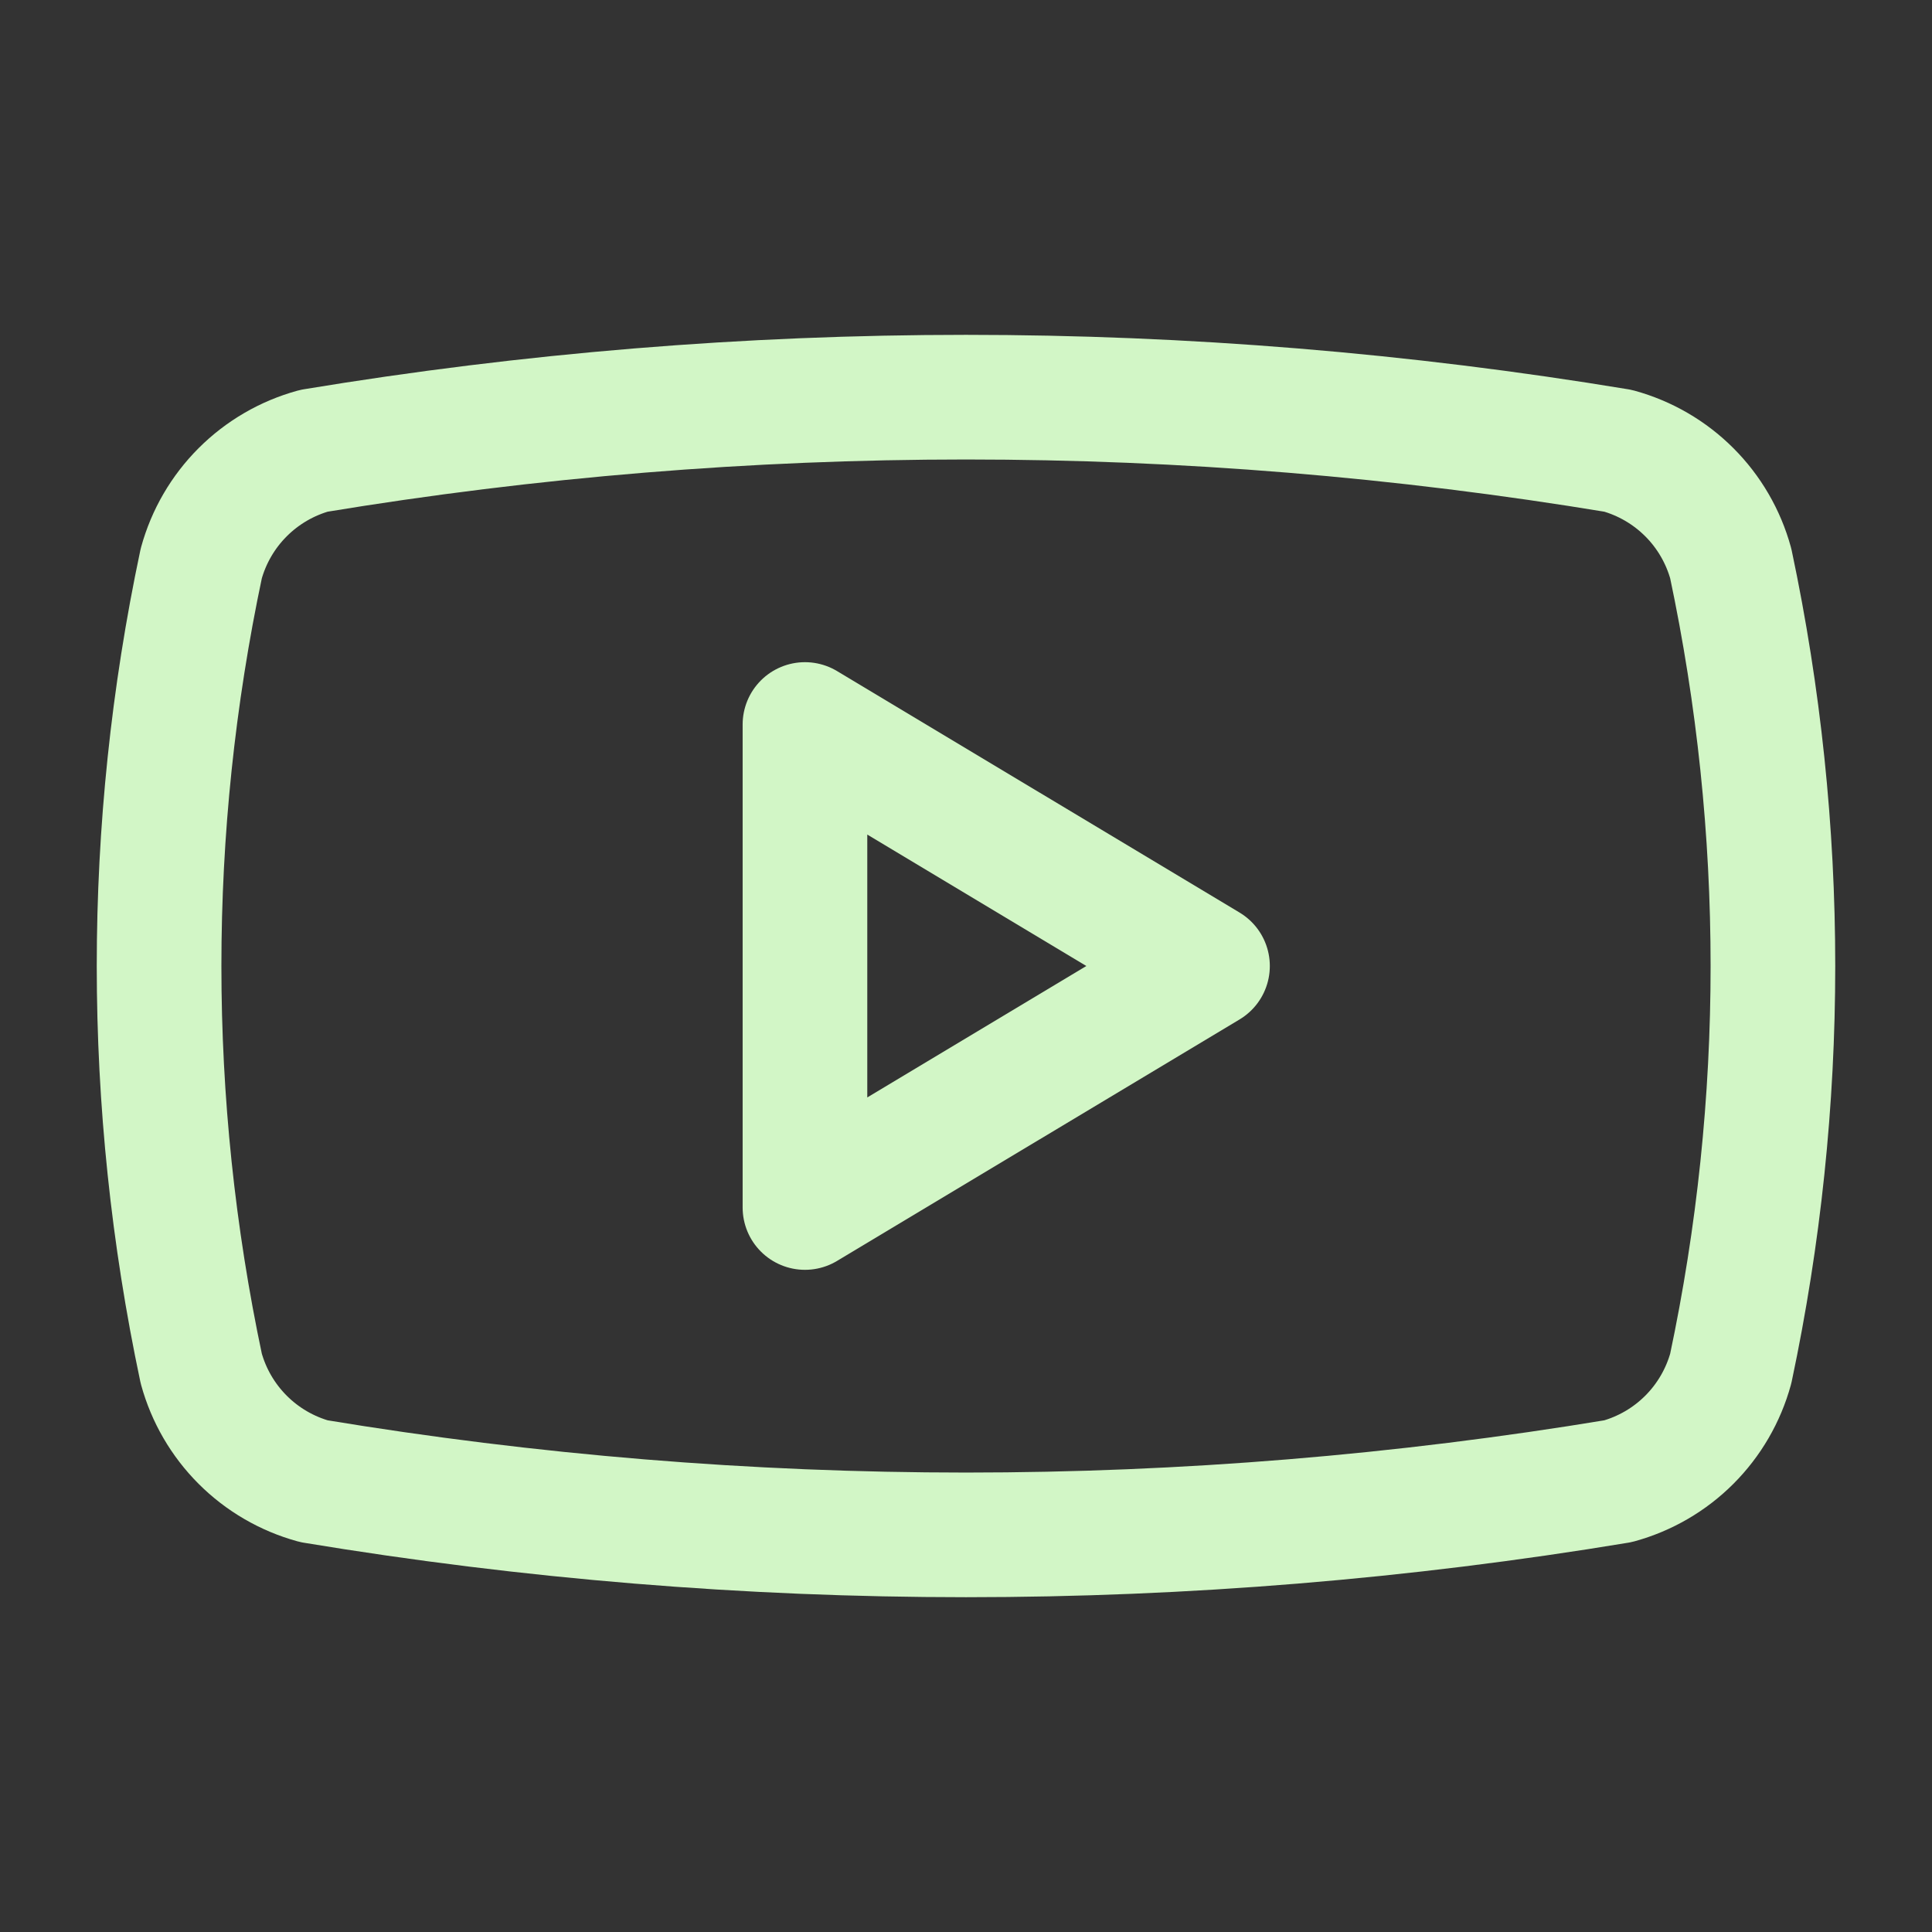
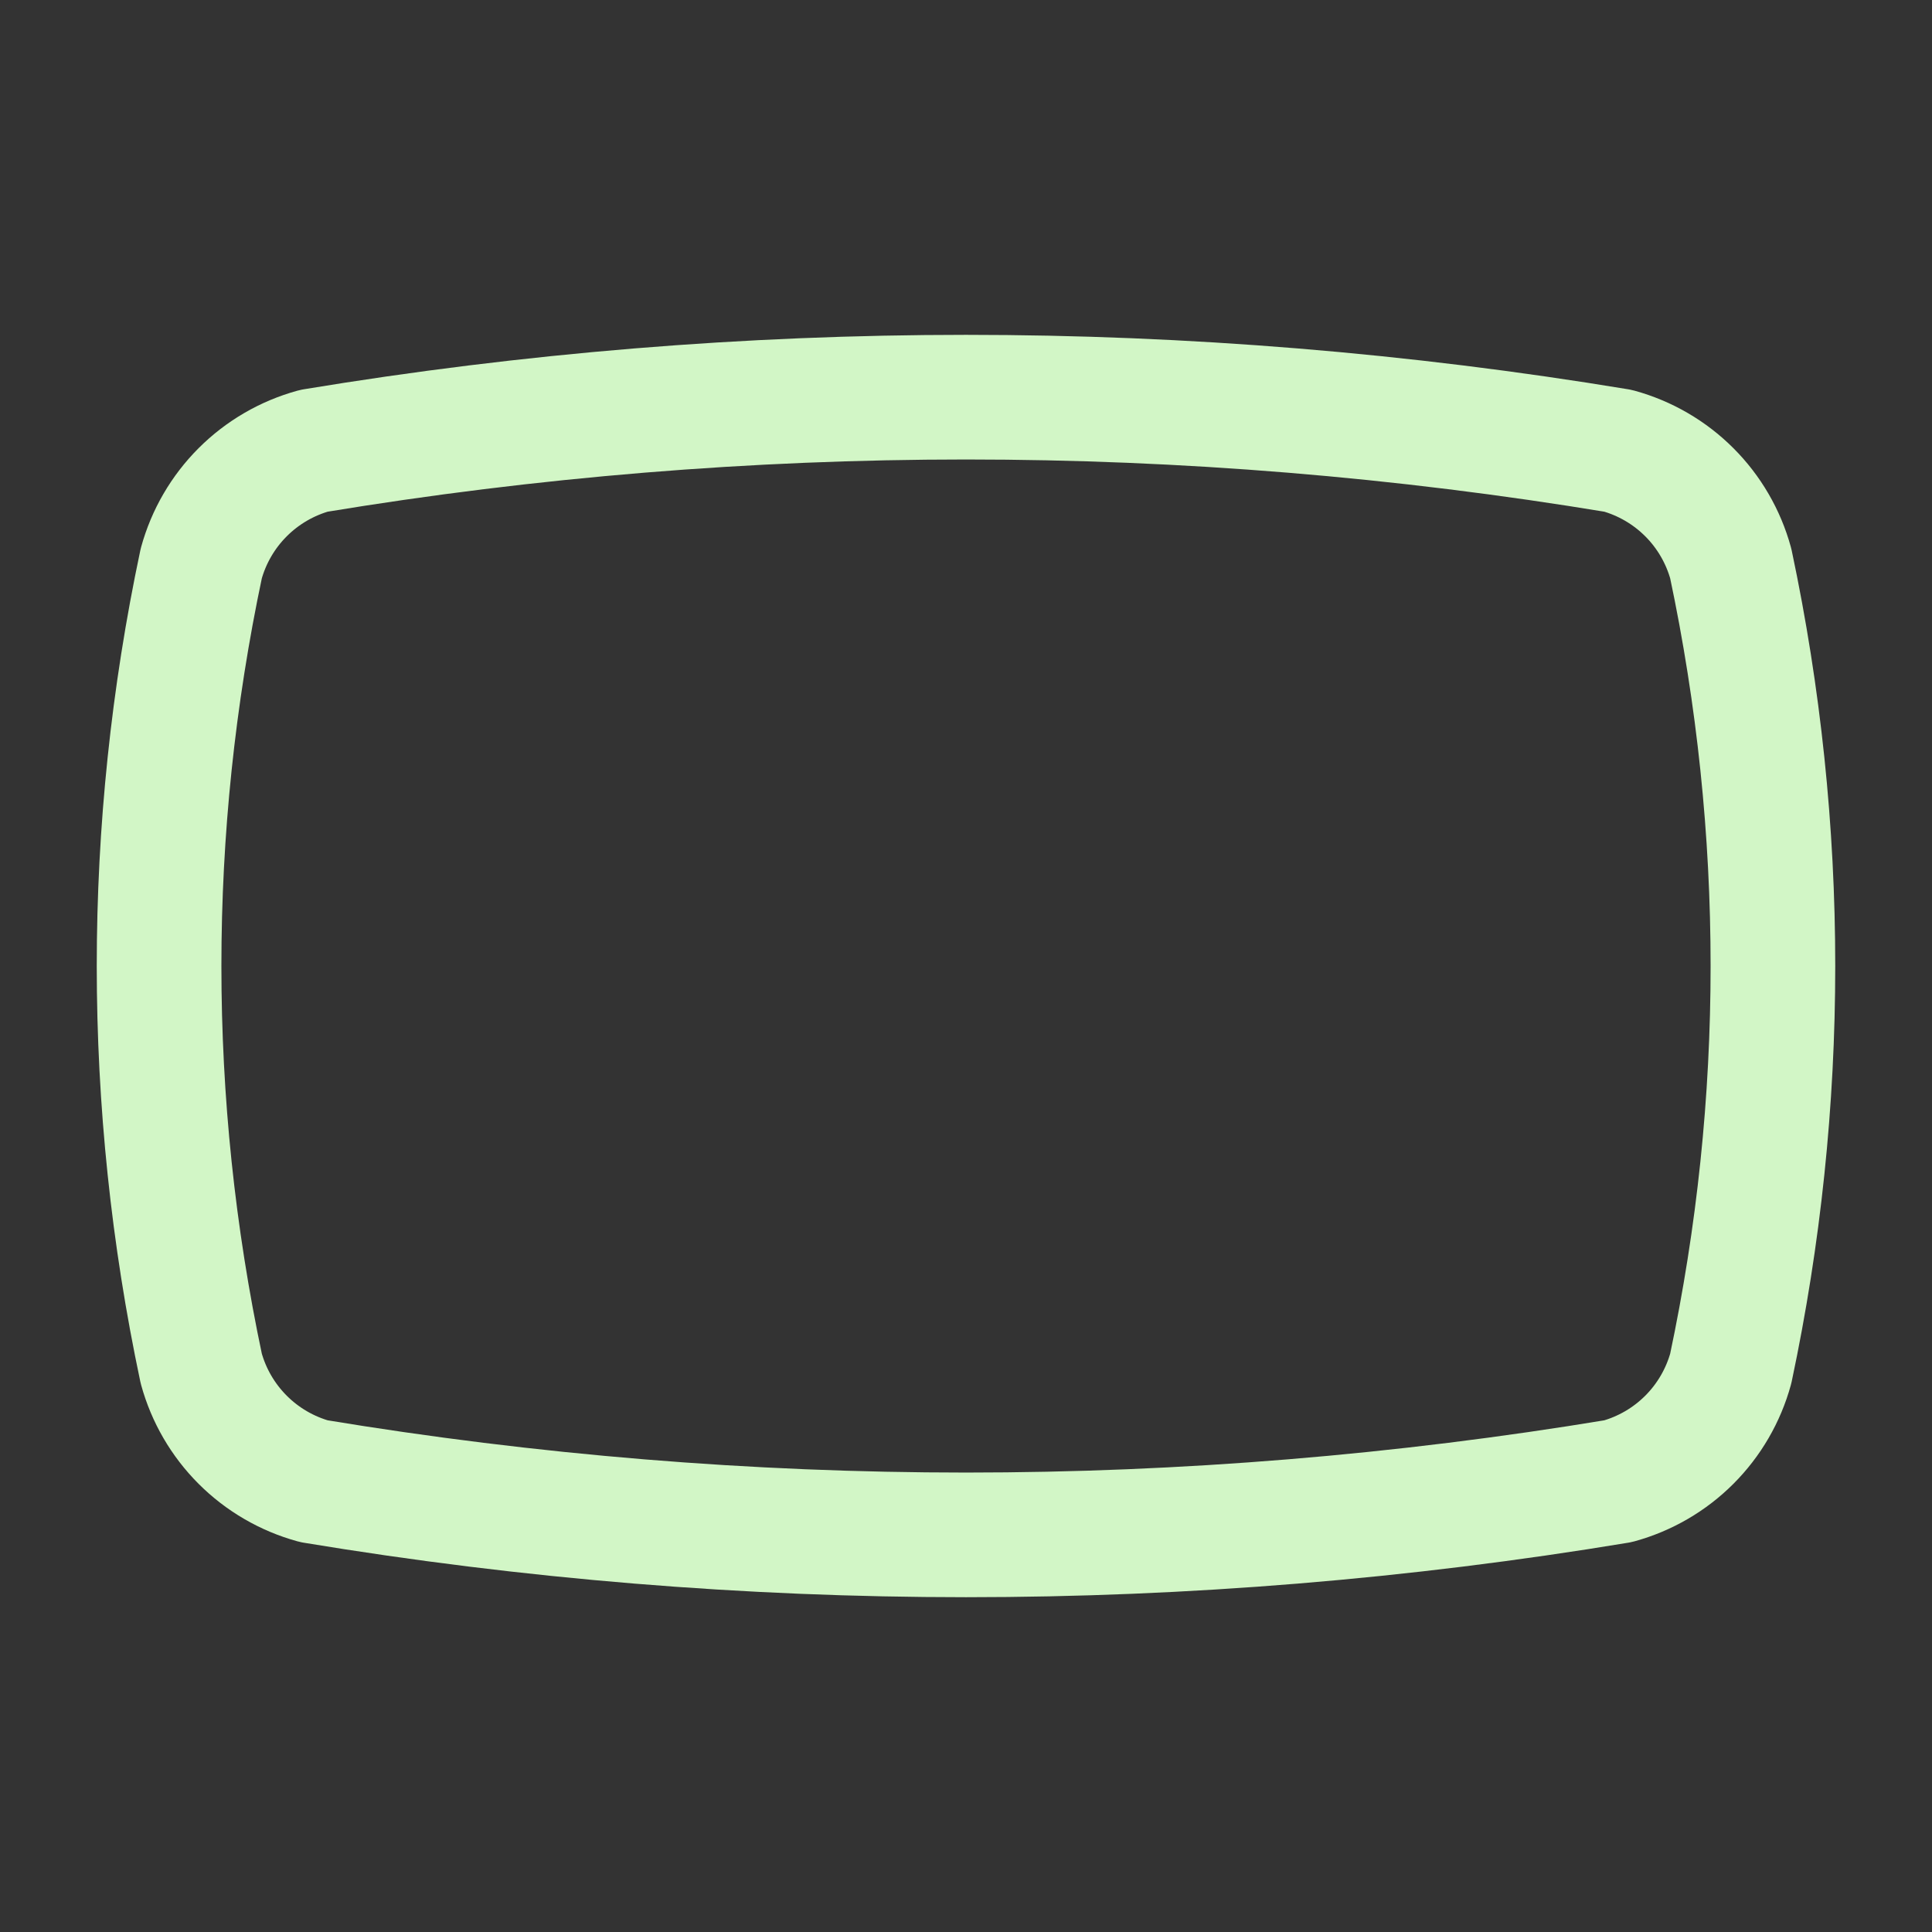
<svg xmlns="http://www.w3.org/2000/svg" width="31" height="31" viewBox="0 0 31 31" fill="none">
  <rect x="0" y="0" width="31" height="31" fill="#333333" stroke="none" />
  <path d="M3.229 21.958C2.327 17.7 2.327 13.3 3.229 9.042C3.348 8.609 3.577 8.215 3.894 7.898C4.211 7.581 4.605 7.352 5.037 7.233C11.965 6.086 19.035 6.086 25.962 7.233C26.395 7.352 26.789 7.581 27.106 7.898C27.423 8.215 27.652 8.609 27.771 9.042C28.673 13.3 28.673 17.7 27.771 21.958C27.652 22.391 27.423 22.785 27.106 23.102C26.789 23.419 26.395 23.648 25.962 23.767C19.035 24.915 11.965 24.915 5.037 23.767C4.605 23.648 4.211 23.419 3.894 23.102C3.577 22.785 3.348 22.391 3.229 21.958Z" stroke="#D2F6C6" stroke-width="2" stroke-linecap="round" stroke-linejoin="round" />
-   <path d="M12.916 19.375L19.375 15.5L12.916 11.625V19.375Z" stroke="#D2F6C6" stroke-width="2" stroke-linecap="round" stroke-linejoin="round" />
</svg>